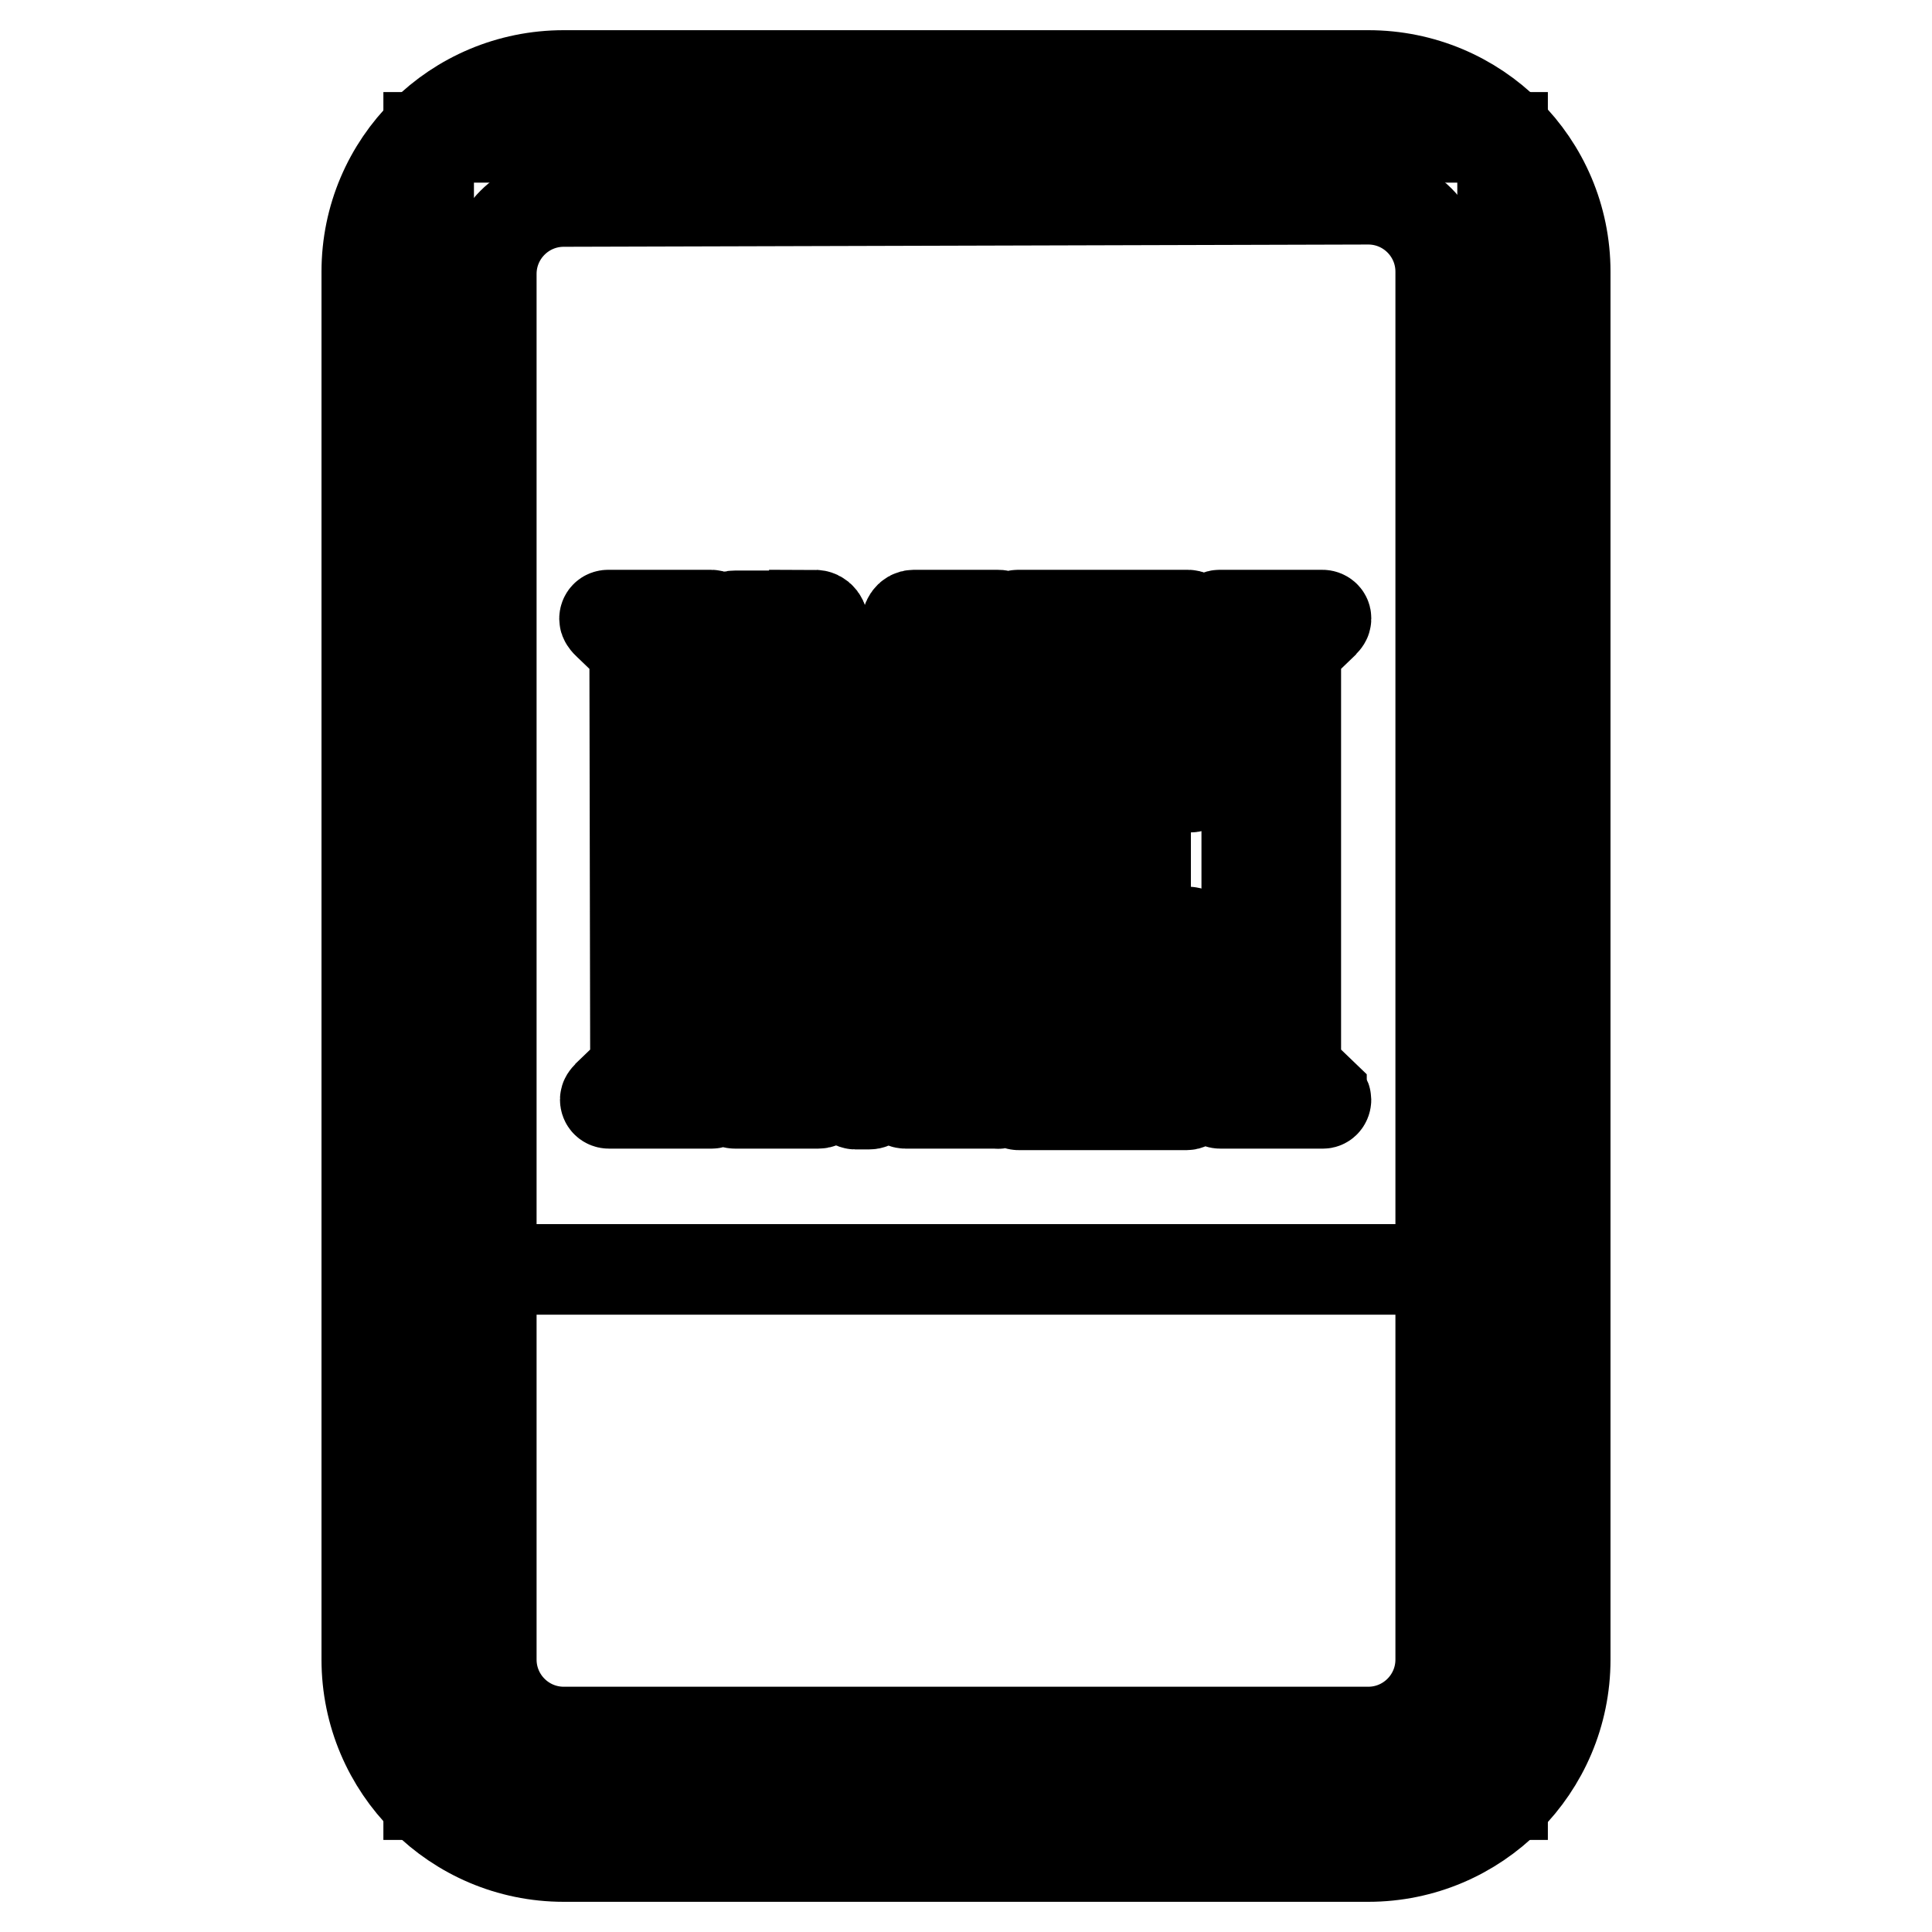
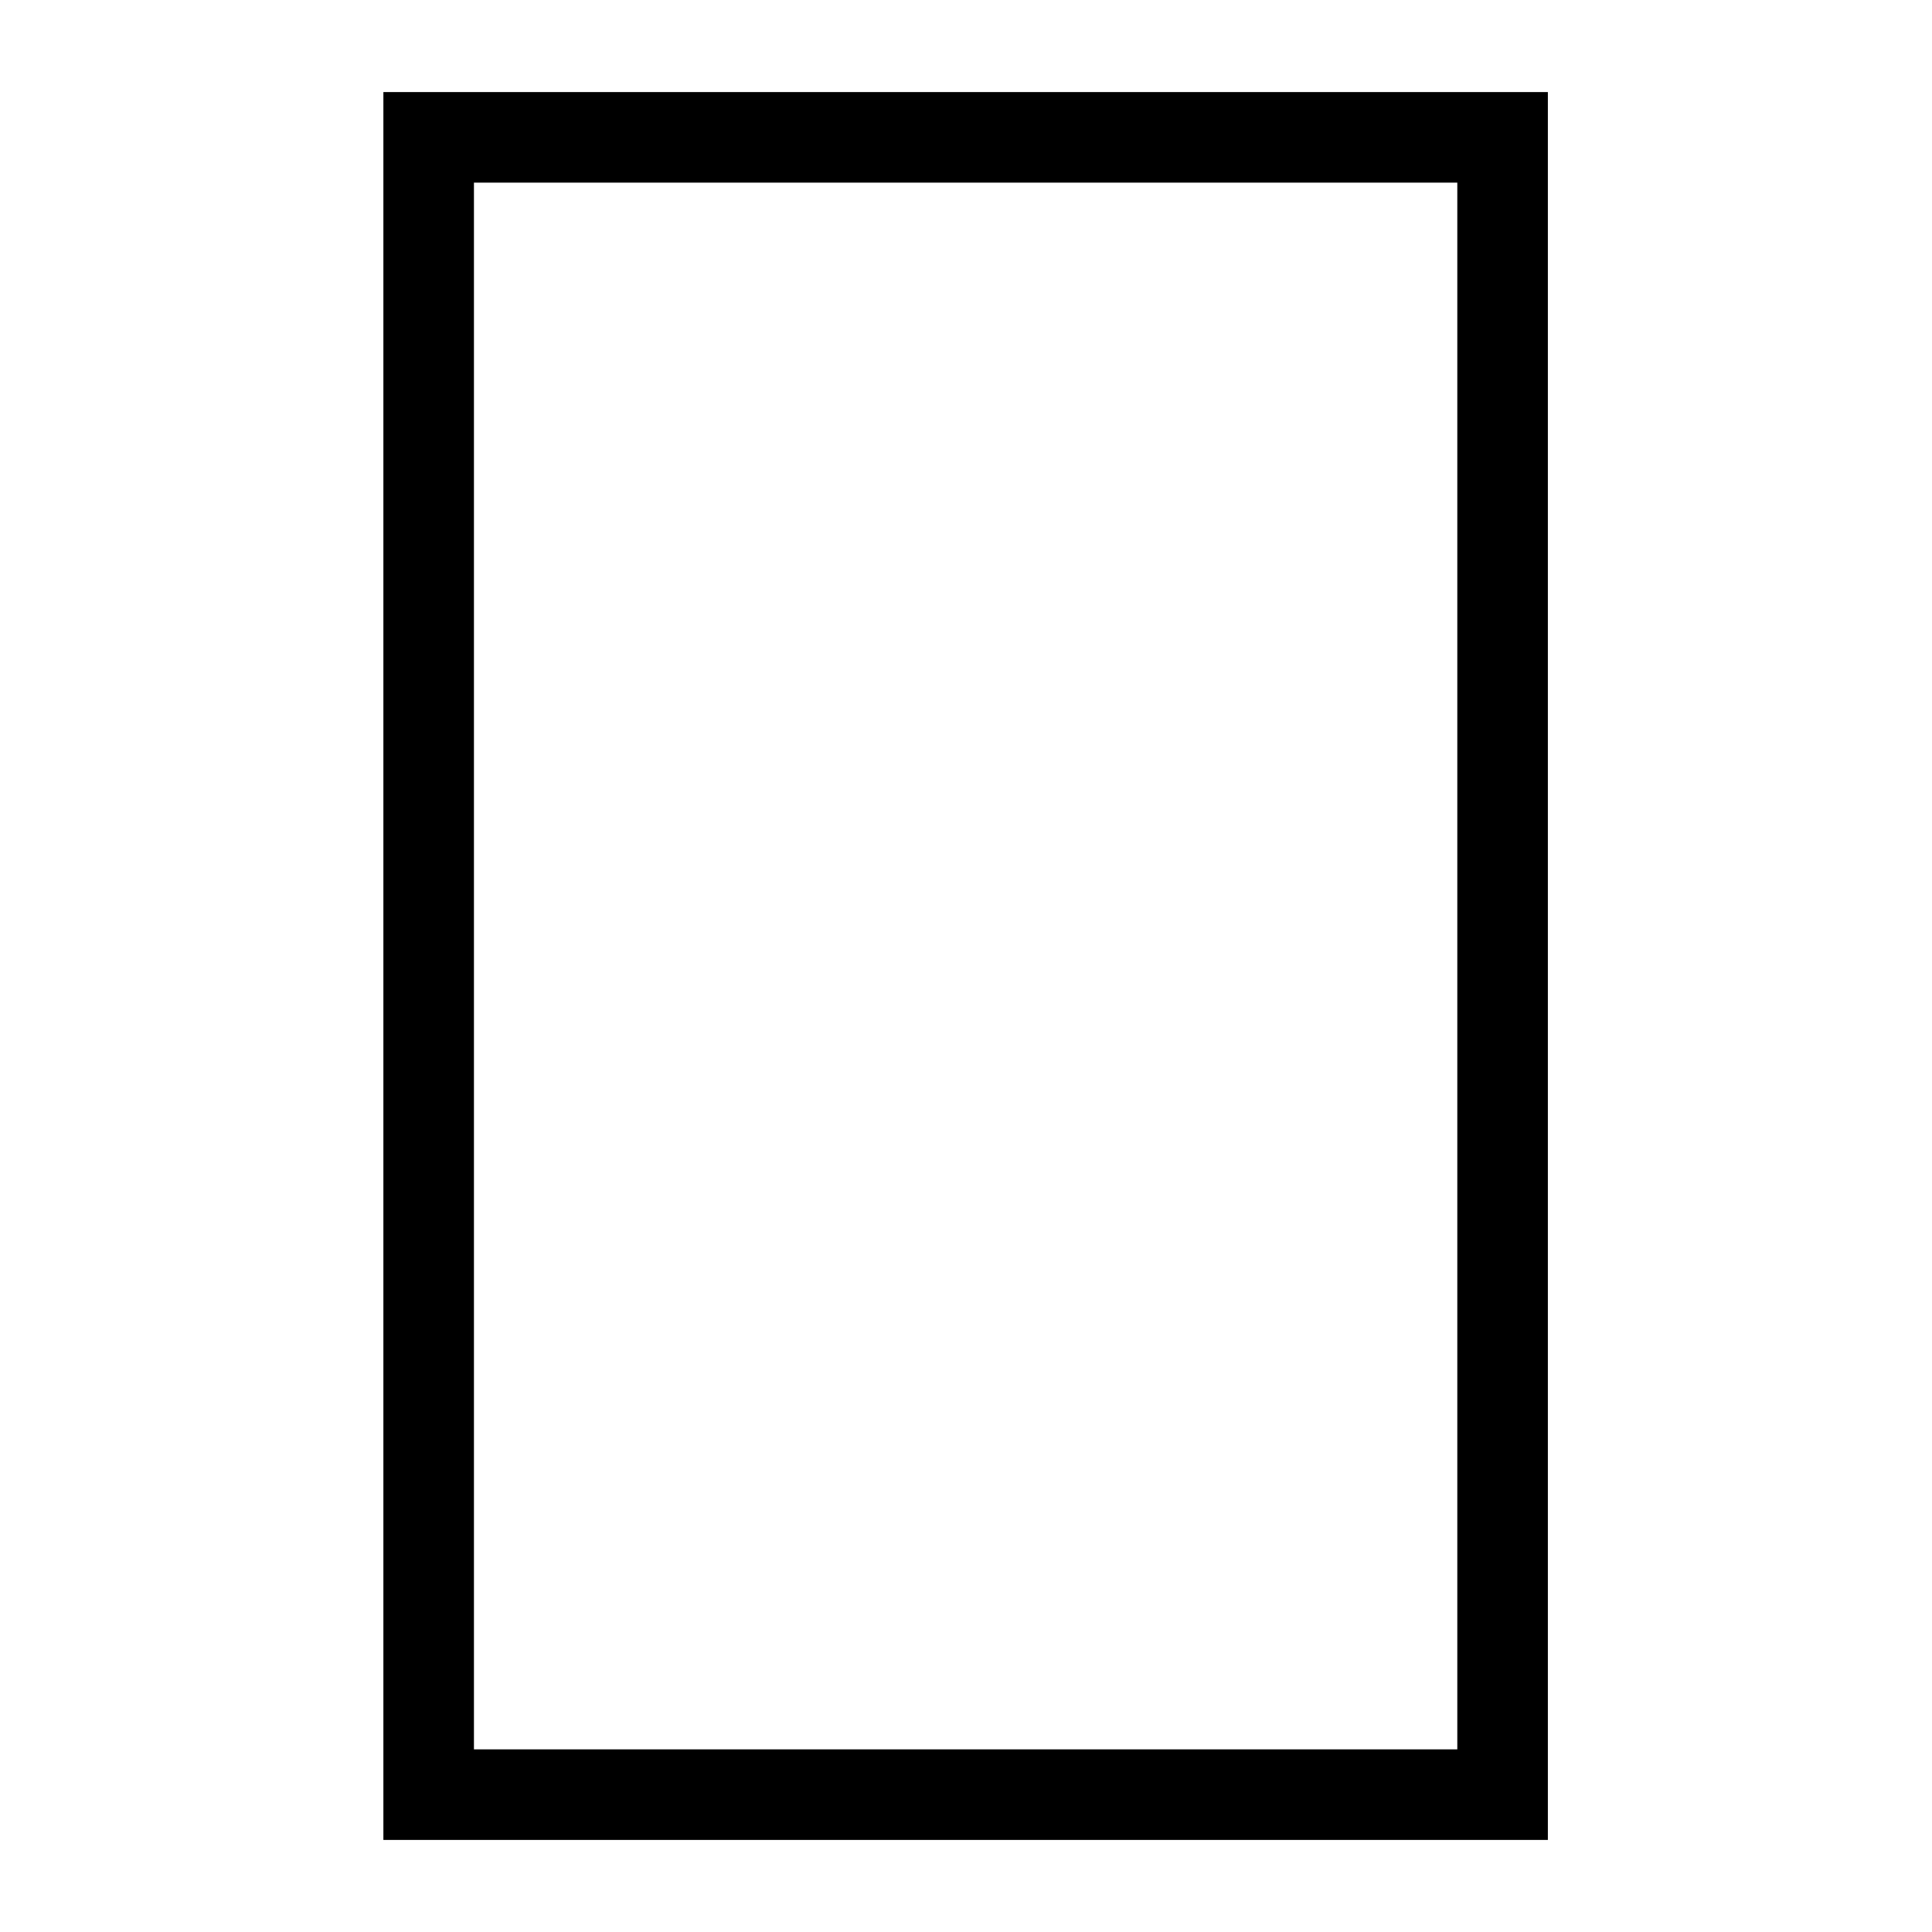
<svg xmlns="http://www.w3.org/2000/svg" version="1.1" x="0px" y="0px" viewBox="0 0 256 256" enable-background="new 0 0 256 256" xml:space="preserve">
  <g>
    <path stroke-width="12" fill-opacity="0" stroke="#000000" d="M56.8,18.2h142.3v219.6H56.8V18.2z" />
-     <path stroke-width="12" fill-opacity="0" stroke="#000000" d="M199.3,168.2V224c0,7.6-8,13.8-17.9,13.8H74.7c-9.9,0-17.9-6.1-17.9-13.8v-55.8H199.3z" />
-     <path stroke-width="12" fill-opacity="0" stroke="#000000" d="M181.3,246H74.7c-14.4,0-26.1-11.7-26.1-26.1V36c0-14.4,11.7-26,26.1-26h106.6c14.4,0,26.1,11.6,26.1,26 v183.9C207.4,234.3,195.7,246,181.3,246z M74.7,26.7c-5.3,0-9.6,4.3-9.6,9.6v183.6c0,5.3,4.3,9.6,9.6,9.6l0,0h106.6 c5.3,0,9.6-4.3,9.6-9.6l0,0V36c0-5.3-4.3-9.6-9.6-9.6L74.7,26.7z" />
-     <path stroke-width="12" fill-opacity="0" stroke="#000000" d="M84.1,87.7c0.1-0.9-0.2-1.8-0.8-2.4l-2.6-2.5c0,0-0.6-0.5-0.6-0.8c0-0.3,0.2-0.5,0.5-0.5c0,0,0,0,0.1,0 h13.5c0.2,0,0.5,0.1,0.5,0.4c0,0,0,0.1,0,0.1c0,0.3-0.4,0.5-0.6,0.8l-2.6,2.5c-0.6,0.7-0.9,1.5-0.8,2.4V140 c-0.1,0.9,0.2,1.8,0.8,2.4l2.6,2.5c0,0.3,0.6,0.5,0.6,0.8c0,0.3-0.2,0.5-0.4,0.5c0,0,0,0-0.1,0H80.7c-0.3,0-0.5-0.2-0.5-0.5 c0-0.3,0.4-0.5,0.6-0.8l2.6-2.5c0.6-0.7,0.9-1.5,0.8-2.4L84.1,87.7z M107.9,81.5c0.8,0,1.2,0.6,1.2,1.5l5.5,37.3l5.5-37.3 c0-0.9,0.4-1.5,1-1.5h11c0.4,0,0.5,0,0.5,0.4c0,0.4-0.4,0.6-0.6,0.8l-2.2,2.5c-0.5,0.7-0.7,1.6-0.7,2.4V140 c-0.1,0.9,0.2,1.7,0.7,2.4l2.2,2.5c0,0.3,0.6,0.5,0.6,0.9c0,0.3-0.3,0.5-0.5,0.4c0,0,0,0,0,0h-12.1c-0.4,0-0.5-0.3-0.5-0.4 s0.3-0.6,0.6-1l1.8-2.3c0.5-0.8,0.7-1.6,0.6-2.5V98.3l-6.6,47.3c0,0.4-0.3,0.7-0.7,0.7h-1.9c-0.3,0-0.4-0.4-0.4-0.8l-7-47.1V140 c-0.1,0.9,0.1,1.8,0.6,2.5l1.8,2.3c0.3,0.4,0.6,0.6,0.6,1c0,0.3-0.2,0.4-0.5,0.4h-11c-0.3,0-0.5-0.2-0.5-0.4c0,0,0,0,0,0 c0-0.4,0.4-0.6,0.6-0.9l2.1-2.5c0.6-0.7,0.9-1.5,0.8-2.4V87.7c0-0.9-0.3-1.7-0.8-2.4l-2.1-2.5c0,0-0.6-0.5-0.6-0.8s0-0.4,0.5-0.4 H107.9z M145.2,111.1h1.9c0.4,0,0.8-0.2,0.9-0.6l3-6c0-0.3,0-0.5,0.5-0.5s0.3,0,0.3,0.5v18.3c0,0,0,0.4-0.3,0.4 c-0.3,0-0.4-0.3-0.6-0.6l-3-6.3c-0.1-0.4-0.5-0.6-0.9-0.6h-1.9v26.2h4.8c1,0.1,2-0.5,2.3-1.5l4.7-16.4c0.1-0.3,0.3-0.5,0.6-0.5 c0.3,0,0.5,0.3,0.4,0.5c0,0,0,0,0,0v21.6c0,0.4-0.3,0.8-0.7,0.8h-22.2c-0.3,0-0.5-0.2-0.5-0.5c0,0,0,0,0-0.1c0-0.3,0.4-0.4,0.6-0.8 l2.6-2.5c0.6-0.7,0.9-1.5,0.8-2.4V87.7c0.1-0.9-0.2-1.8-0.8-2.4l-2.6-2.5c0,0-0.6-0.5-0.6-0.8c0-0.2,0.1-0.5,0.4-0.5 c0,0,0.1,0,0.1,0h22.4c0.4,0,0.7,0.4,0.7,0.8c0,0,0,0,0,0v21.5c0,0.3,0,0.5-0.4,0.5c-0.3,0-0.6-0.3-0.7-0.6l-4.7-16.4 c-0.3-1-1.2-1.7-2.2-1.6h-4.9V111.1z M165.2,87.7c0.1-0.9-0.2-1.8-0.8-2.4l-2.6-2.5c0,0-0.6-0.5-0.6-0.8c0-0.2,0.1-0.5,0.4-0.5 c0,0,0.1,0,0.1,0h13.5c0.3,0,0.5,0.2,0.5,0.4c0,0,0,0,0,0.1c0,0.3-0.4,0.5-0.6,0.8l-2.6,2.5c-0.6,0.7-0.9,1.5-0.8,2.4V140 c-0.1,0.9,0.2,1.8,0.8,2.4l2.6,2.5c0,0.3,0.6,0.5,0.6,0.8c0,0.3-0.2,0.5-0.4,0.5c0,0-0.1,0-0.1,0h-13.5c-0.3,0-0.5-0.2-0.5-0.5 c0,0,0,0,0-0.1c0-0.3,0.4-0.5,0.6-0.8l2.6-2.5c0.6-0.7,0.9-1.5,0.8-2.4V87.7z" />
  </g>
</svg>